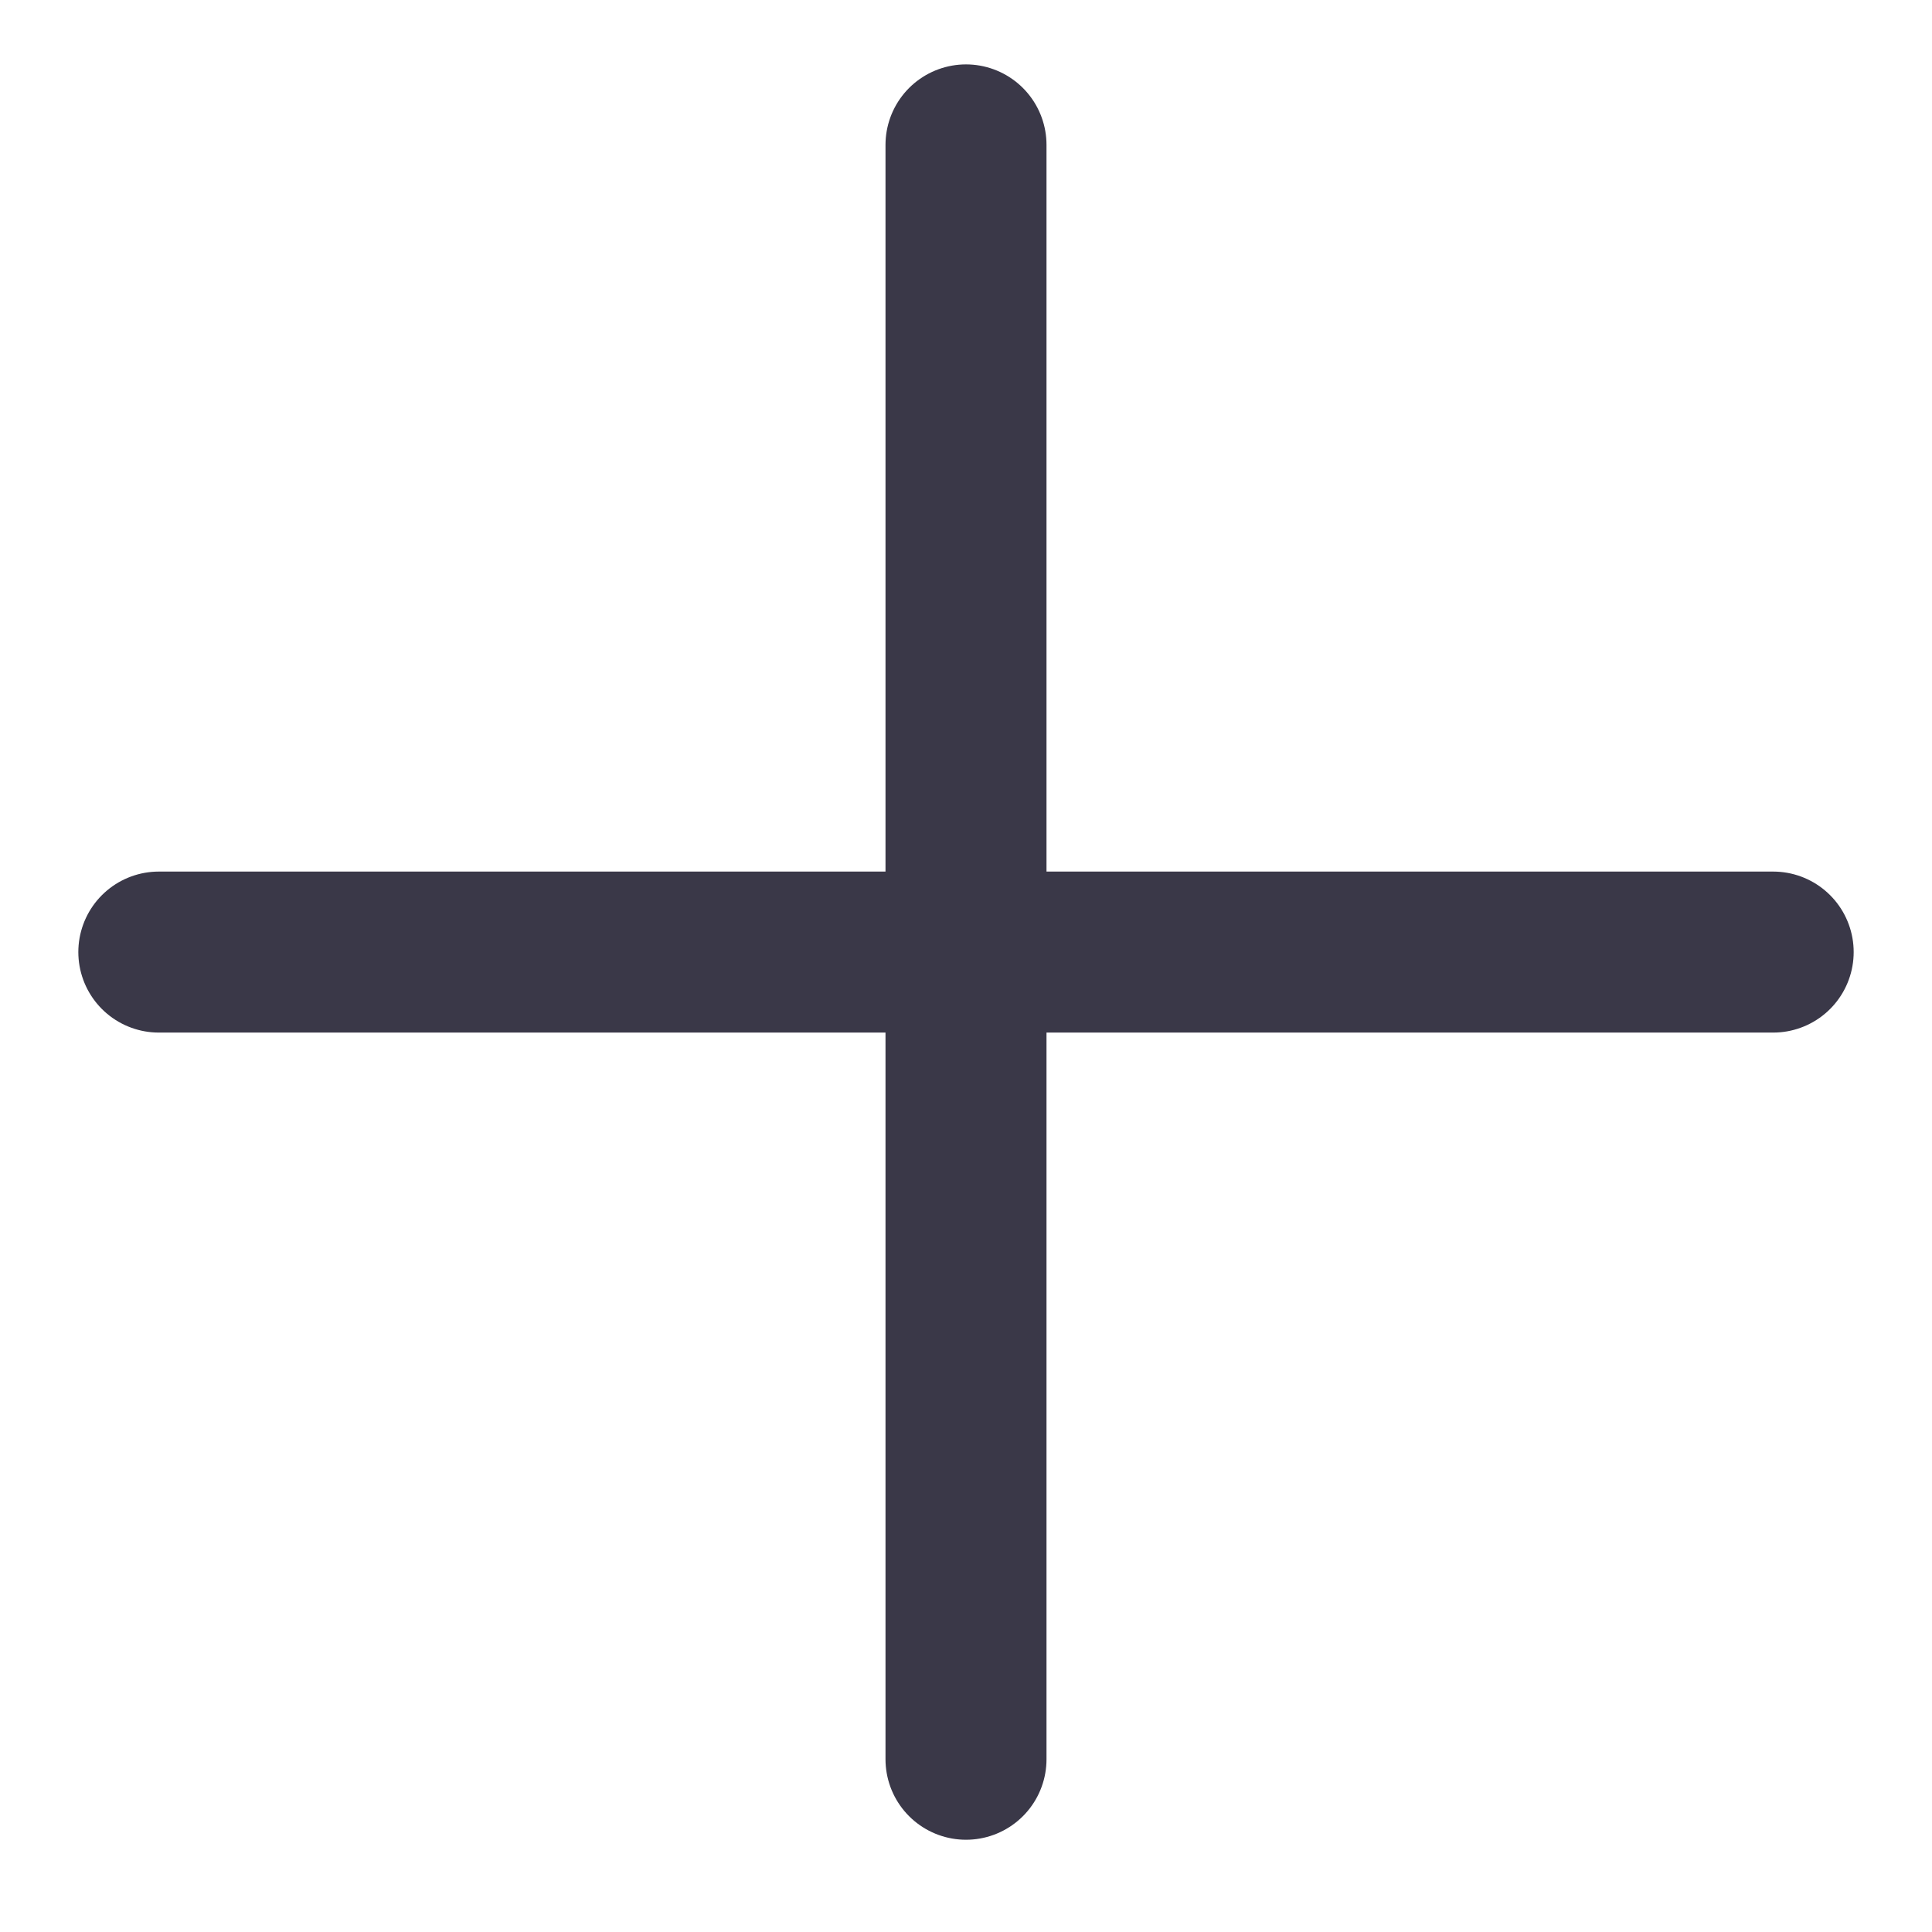
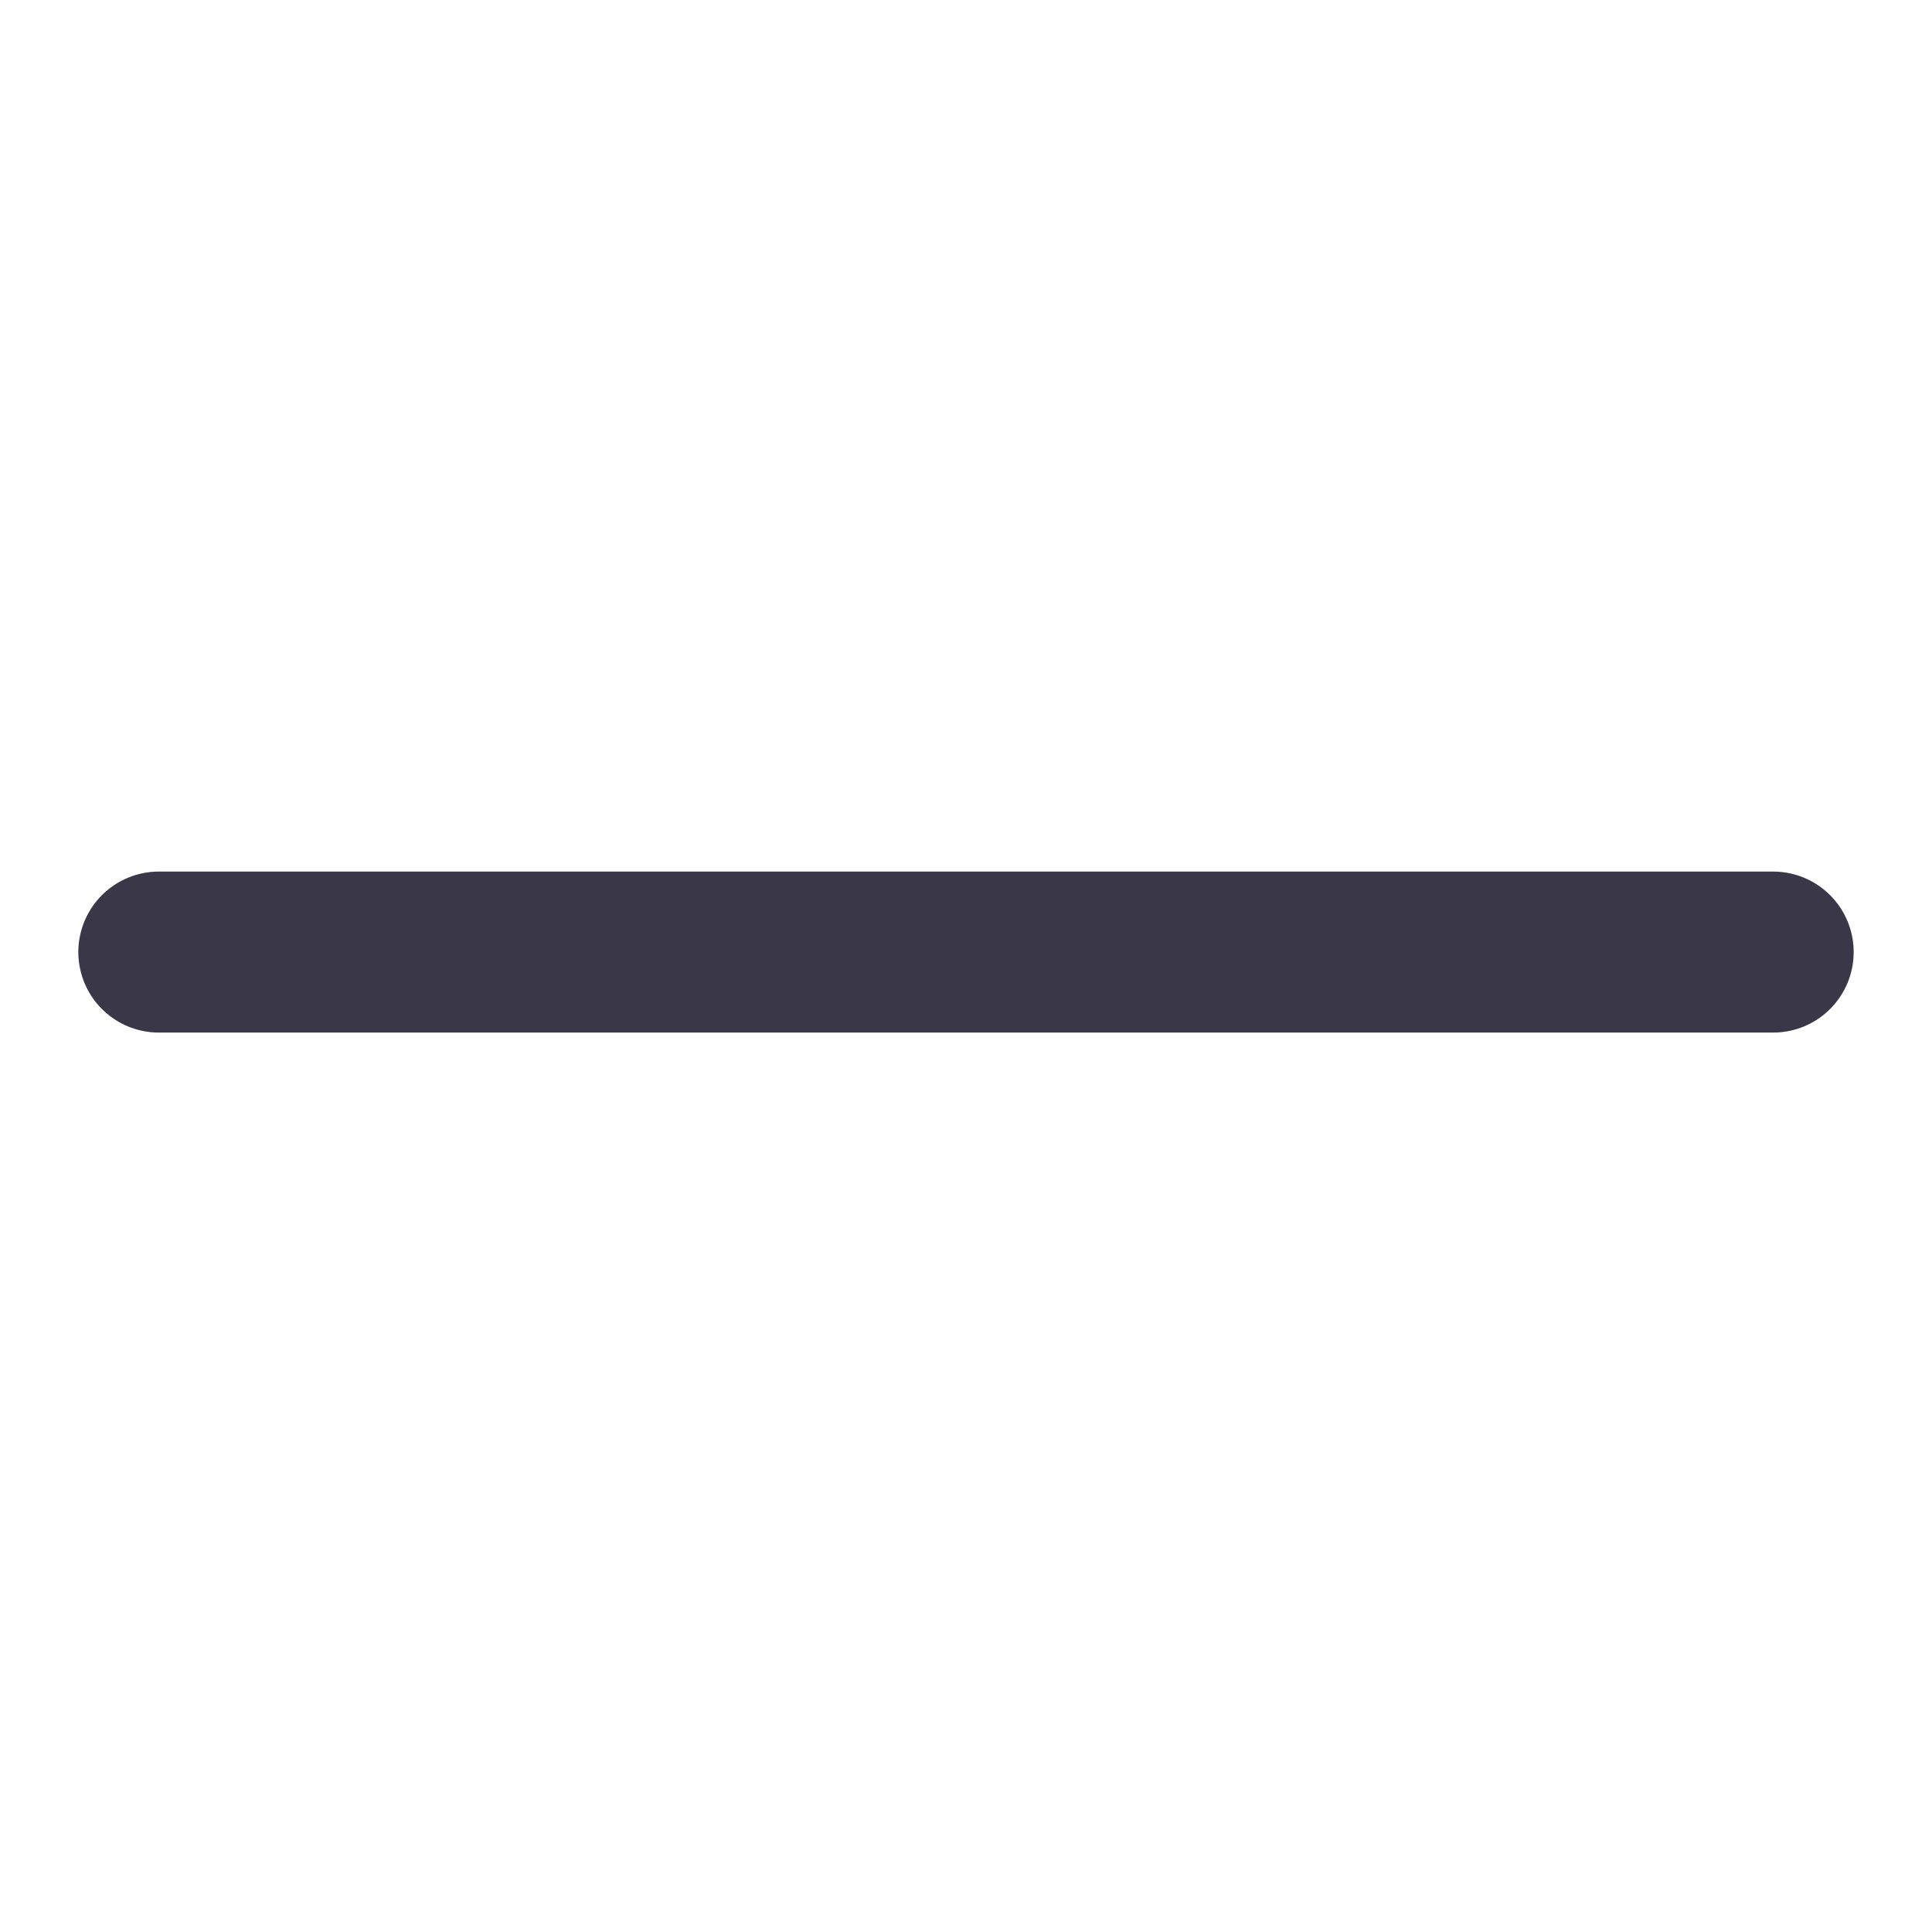
<svg xmlns="http://www.w3.org/2000/svg" width="24" height="24" viewBox="0 0 24 24" fill="none">
  <path d="M1.973 11.827L22.027 11.827" stroke="#3A3848" stroke-width="2" stroke-linecap="round" stroke-linejoin="round" />
-   <path d="M12 1.8L12 21.854" stroke="#3A3848" stroke-width="2" stroke-linecap="round" stroke-linejoin="round" />
</svg>